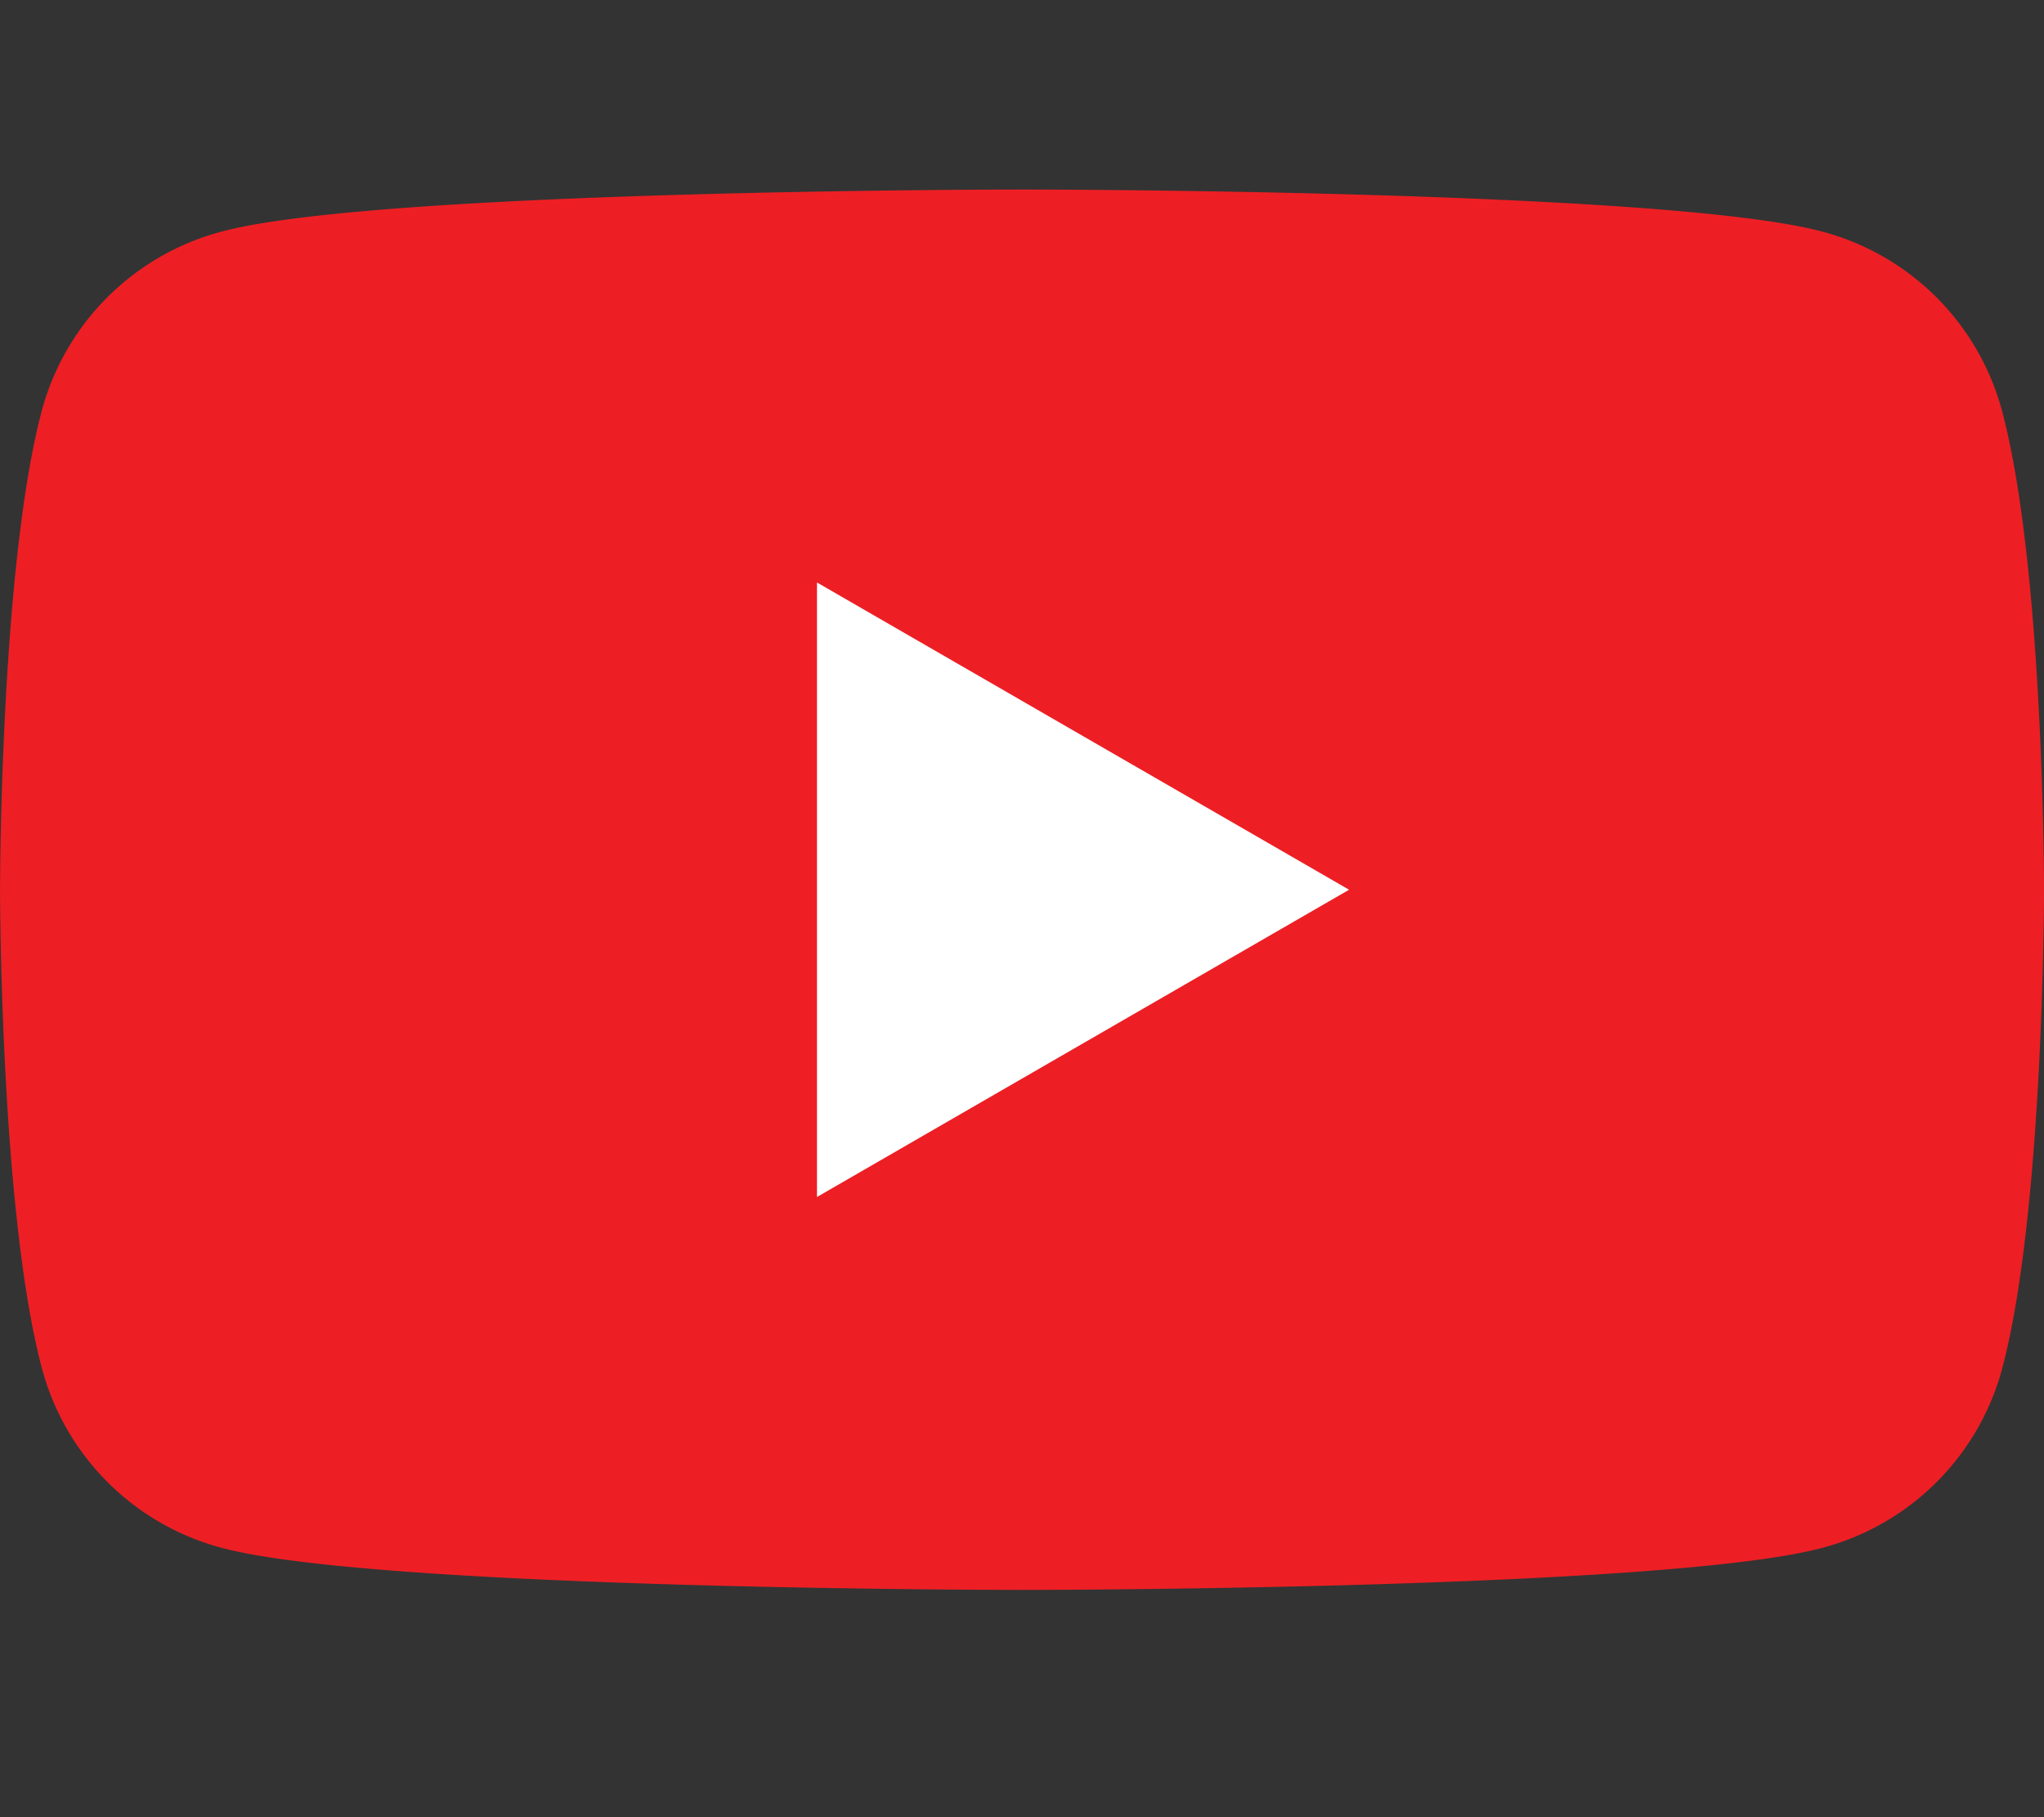
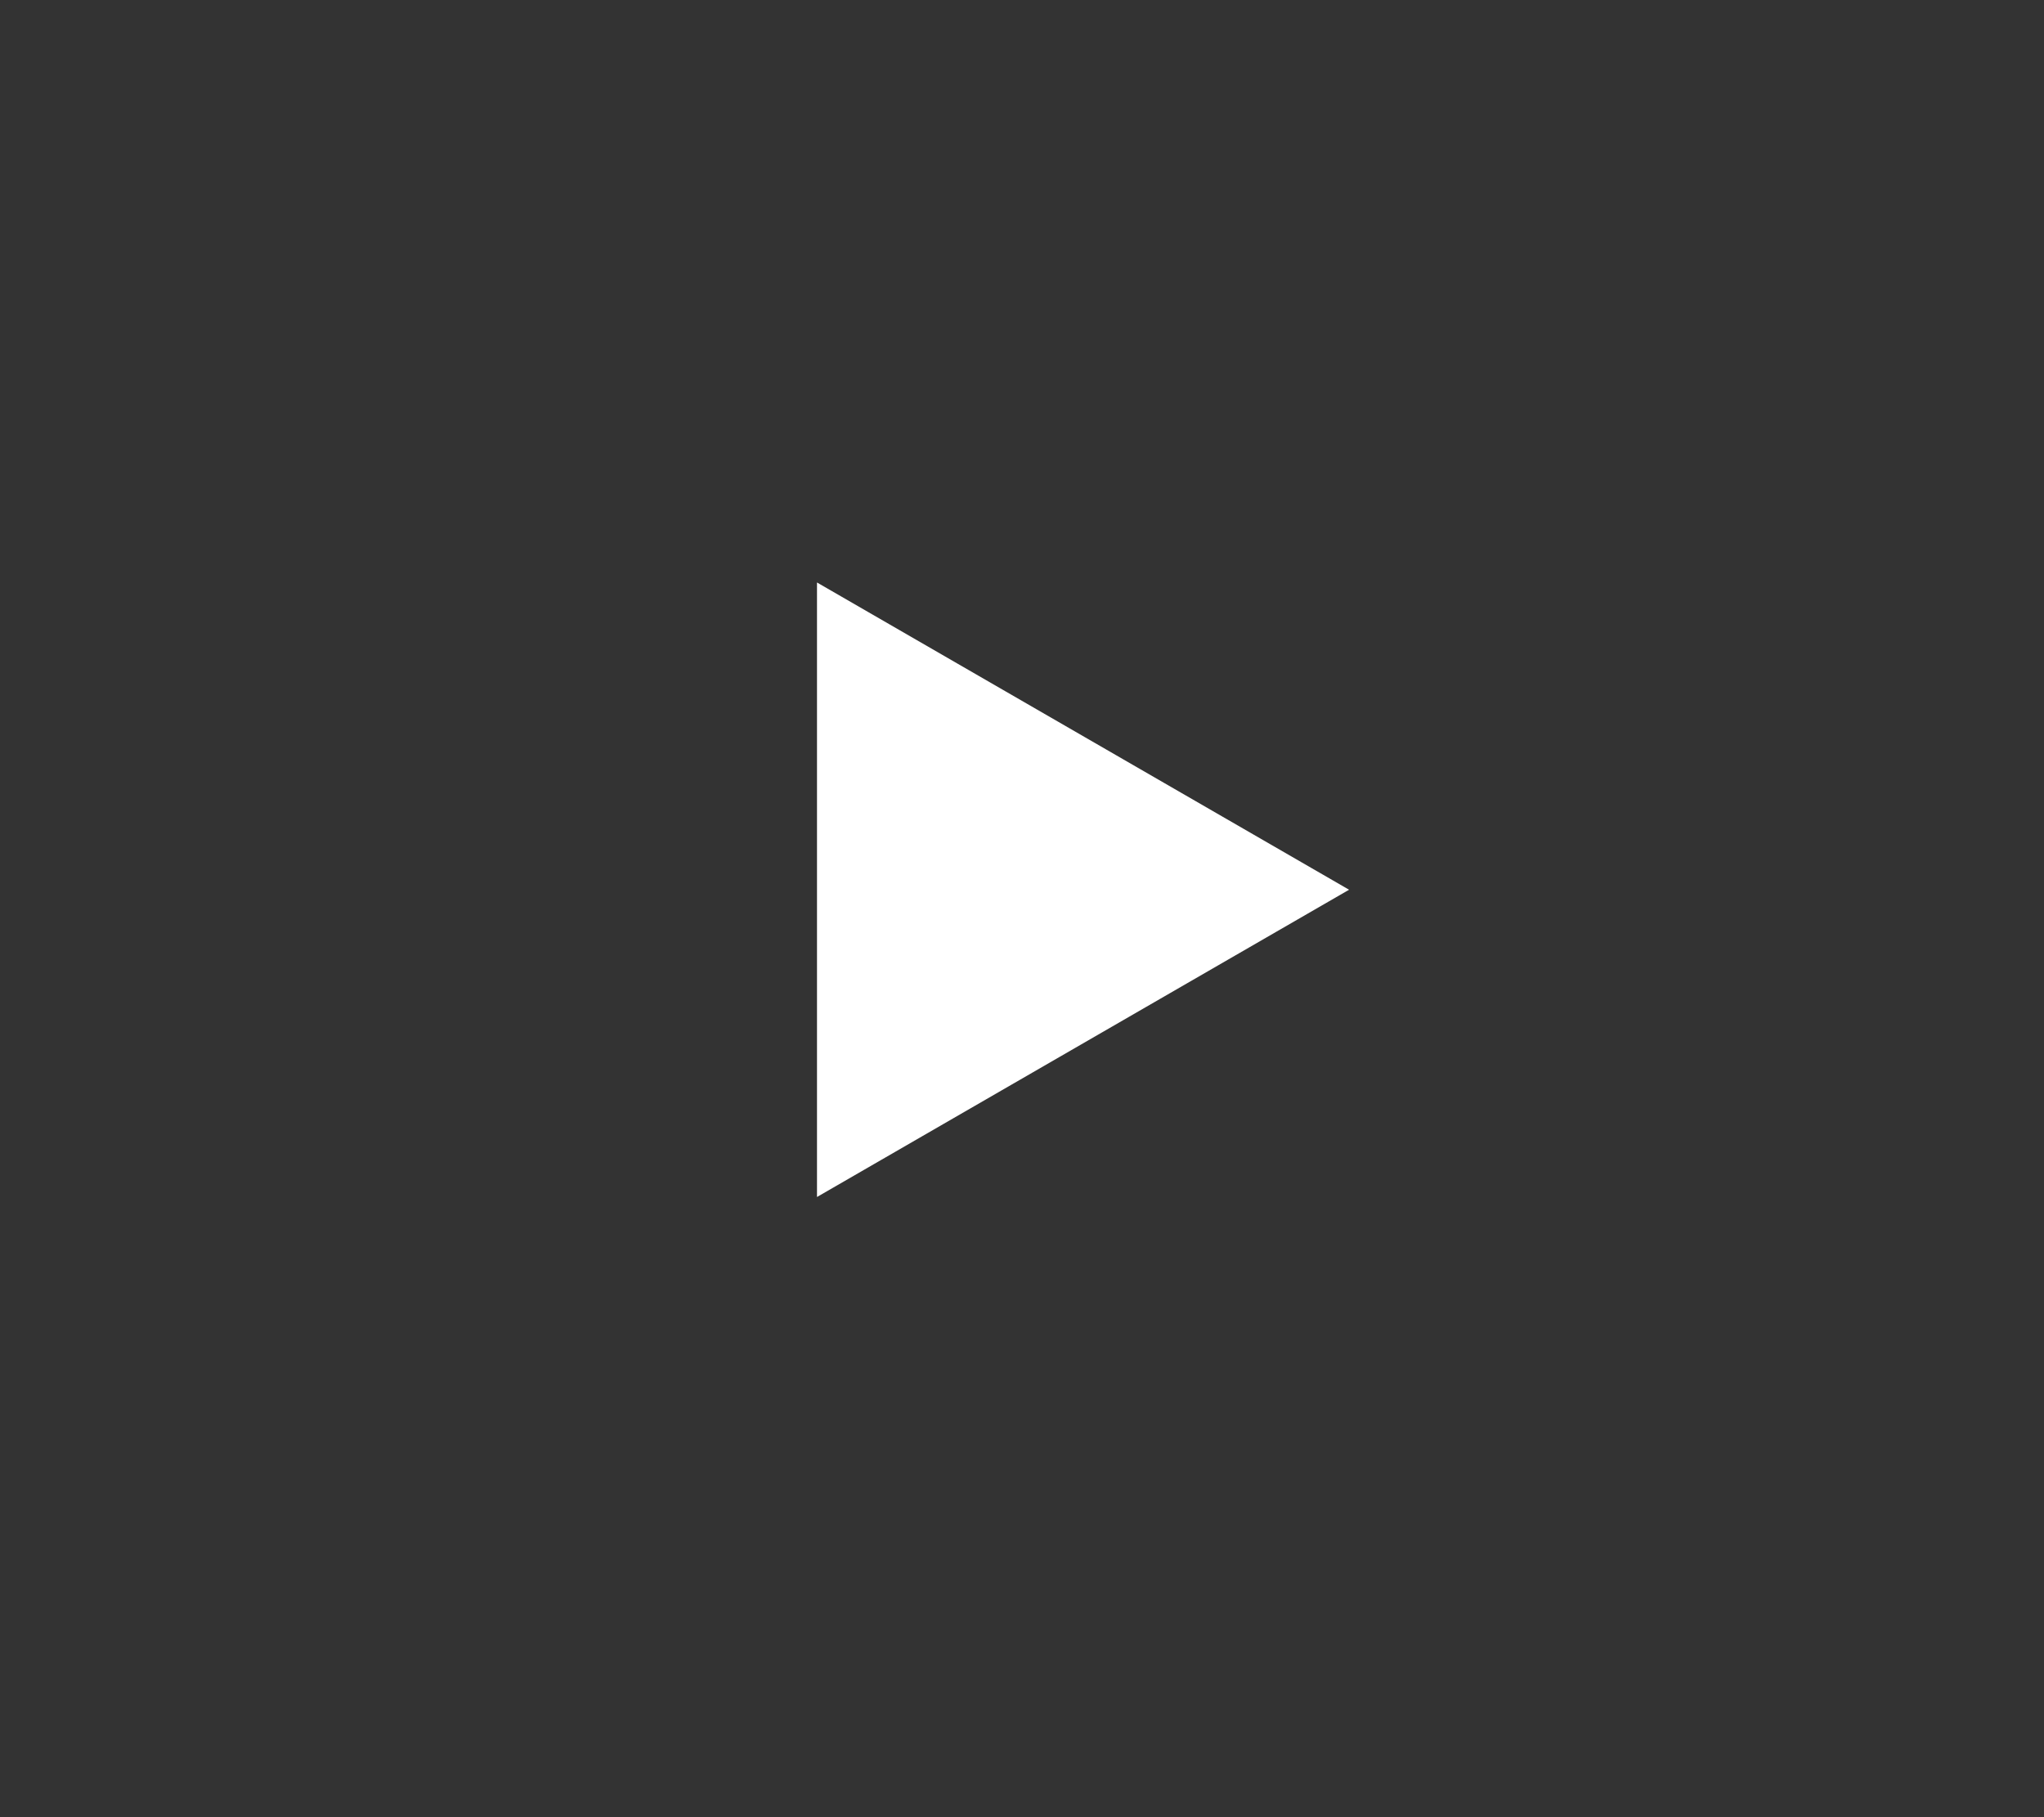
<svg xmlns="http://www.w3.org/2000/svg" width="54" height="48" viewBox="0 0 54 48">
  <rect x="0" y="0" width="54" height="48" fill="#333333" stroke="none" />
  <g id="p-sns__icon" transform="translate(-382.391 -3607.478)">
    <g id="img_youtube_icon" transform="translate(386.392 3404.629)">
-       <rect id="bg" width="48" height="48" transform="translate(-1.001 202.85)" fill="none" />
-       <path id="Path_563" data-name="Path 563" d="M52.87,204.628a6.692,6.692,0,0,0-4.774-4.673c-4.212-1.1-21.1-1.1-21.1-1.1s-16.886,0-21.1,1.1a6.693,6.693,0,0,0-4.774,4.673C0,208.75,0,217.35,0,217.35s0,8.6,1.128,12.722A6.693,6.693,0,0,0,5.9,234.746c4.212,1.1,21.1,1.1,21.1,1.1s16.886,0,21.1-1.1a6.693,6.693,0,0,0,4.774-4.673C54,225.951,54,217.35,54,217.35S54,208.75,52.87,204.628Z" transform="translate(-4 9)" fill="#ed1f24" />
      <path id="Path_564" data-name="Path 564" d="M65.313,247.74l14.057-8.116-14.057-8.116Z" transform="translate(-47.73 -13.273)" fill="#fff" />
    </g>
  </g>
</svg>